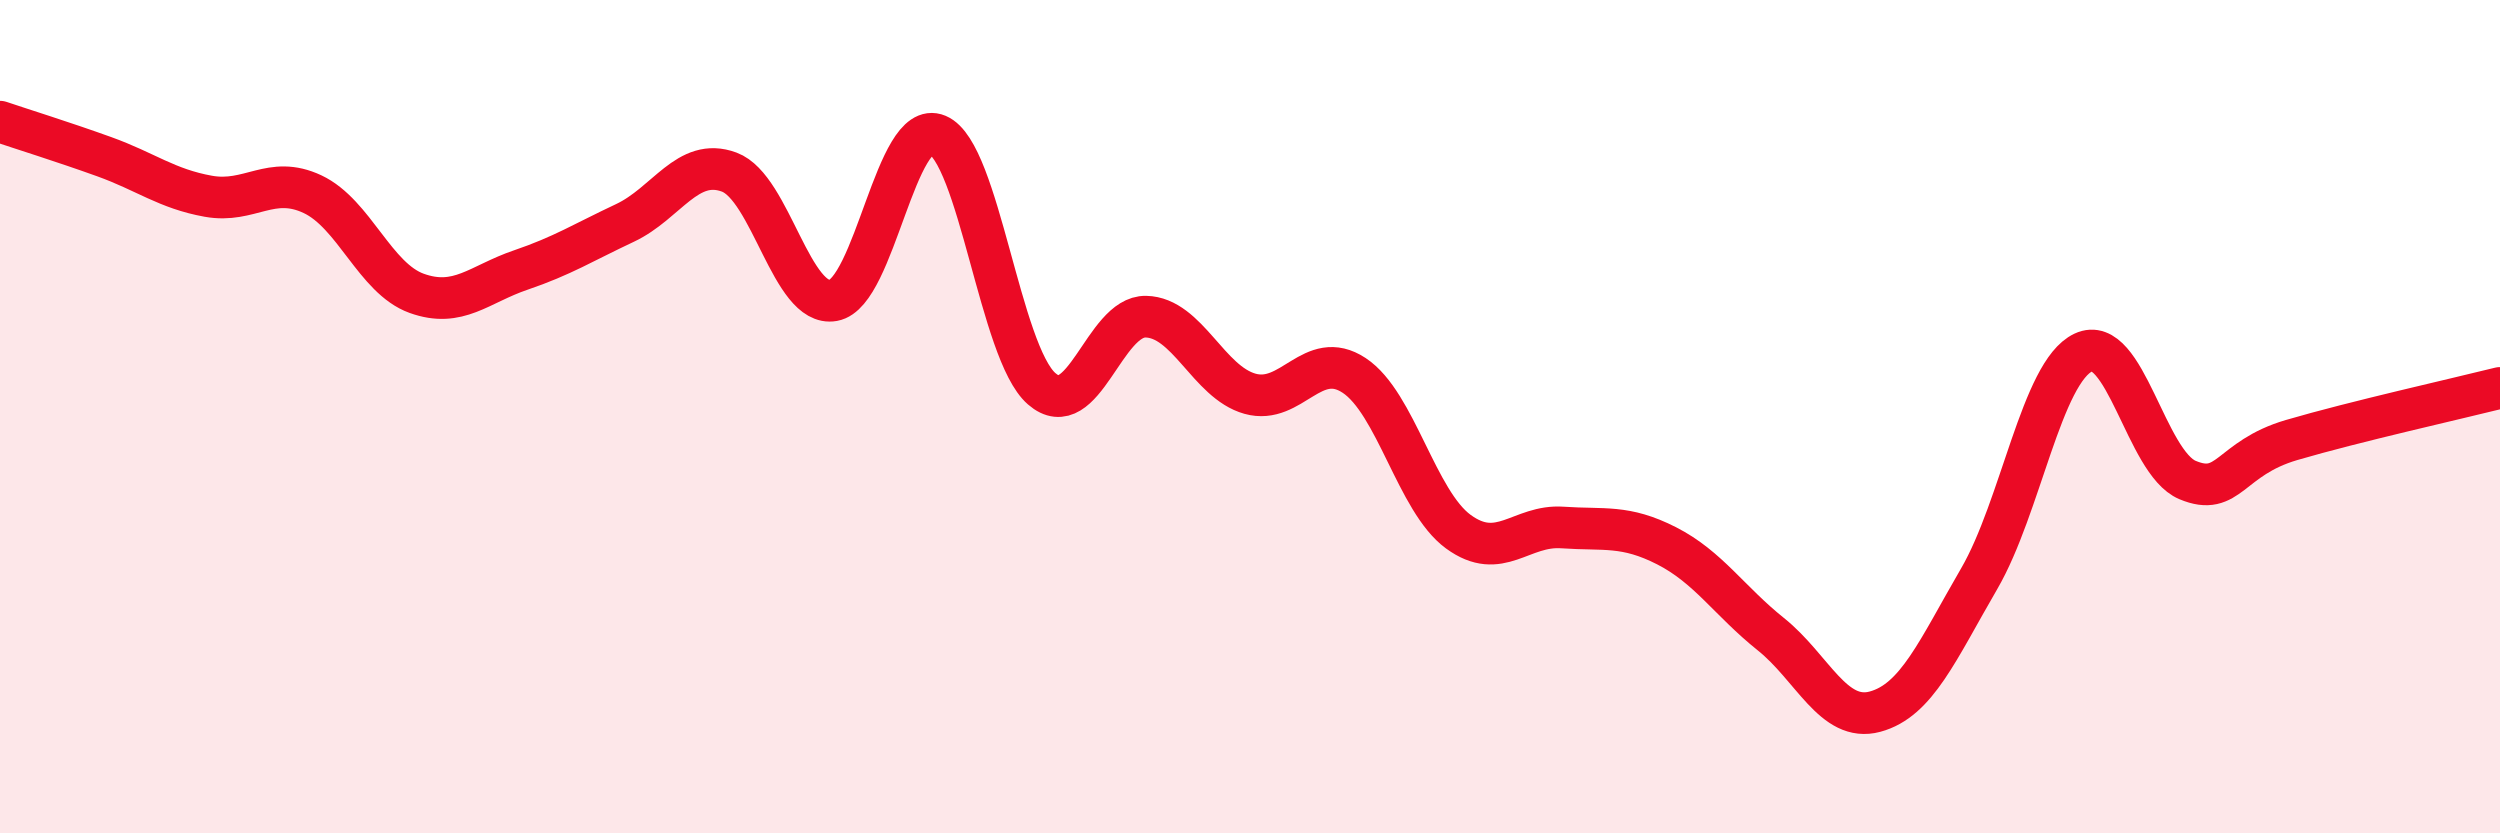
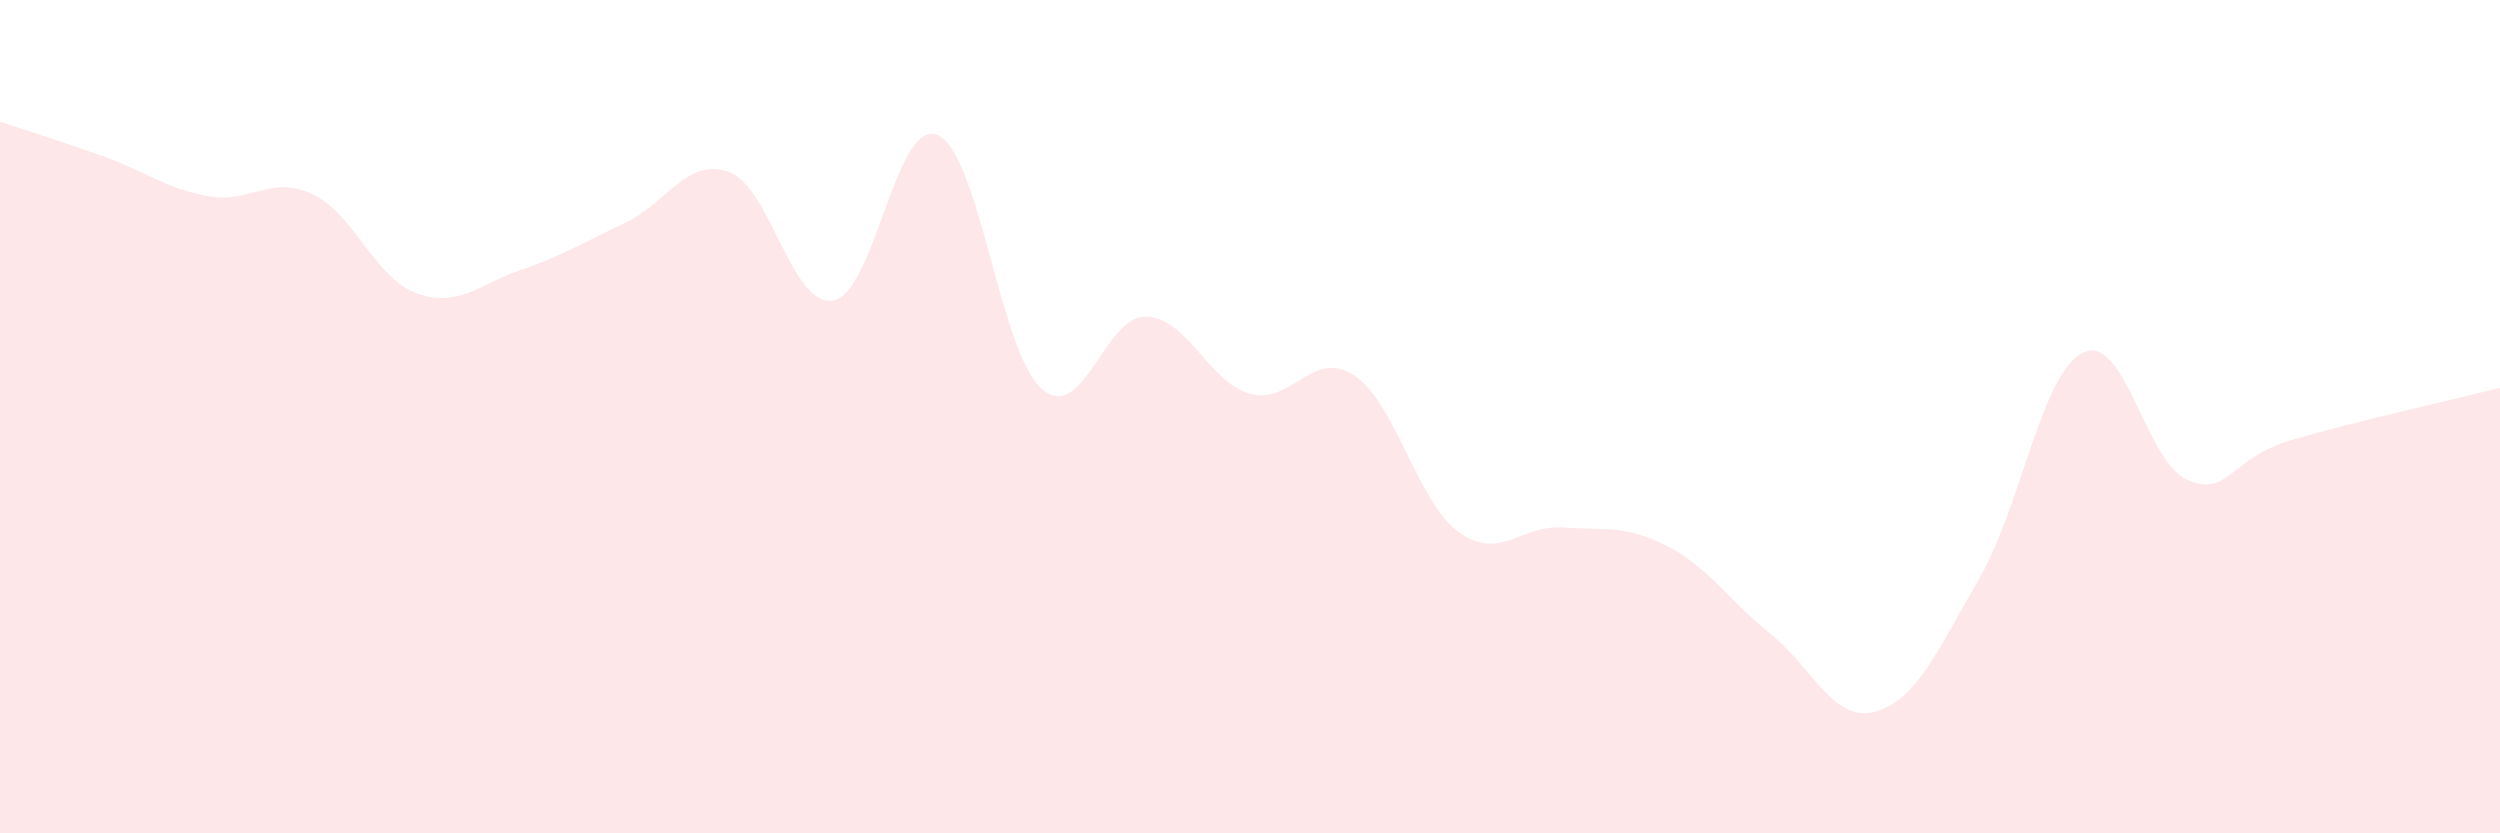
<svg xmlns="http://www.w3.org/2000/svg" width="60" height="20" viewBox="0 0 60 20">
  <path d="M 0,2.92 C 0.5,3.09 1.5,3.4 2.5,3.76 C 3.5,4.12 4,4.53 5,4.71 C 6,4.89 6.5,4.19 7.5,4.66 C 8.5,5.13 9,6.68 10,7.04 C 11,7.4 11.5,6.82 12.5,6.48 C 13.5,6.14 14,5.82 15,5.35 C 16,4.88 16.5,3.76 17.5,4.13 C 18.5,4.5 19,7.39 20,7.21 C 21,7.03 21.5,2.82 22.5,3.24 C 23.5,3.66 24,8.46 25,9.33 C 26,10.2 26.5,7.58 27.5,7.6 C 28.5,7.62 29,9.17 30,9.45 C 31,9.73 31.5,8.35 32.5,9.01 C 33.5,9.67 34,12.03 35,12.76 C 36,13.49 36.5,12.59 37.5,12.66 C 38.5,12.73 39,12.59 40,13.1 C 41,13.61 41.5,14.42 42.5,15.22 C 43.5,16.02 44,17.35 45,17.08 C 46,16.81 46.5,15.61 47.5,13.89 C 48.5,12.17 49,8.93 50,8.46 C 51,7.99 51.5,11.1 52.5,11.52 C 53.5,11.94 53.5,11 55,10.56 C 56.5,10.12 59,9.56 60,9.31L60 20L0 20Z" fill="#EB0A25" opacity="0.1" stroke-linecap="round" stroke-linejoin="round" />
-   <path d="M 0,2.92 C 0.5,3.09 1.5,3.4 2.5,3.76 C 3.5,4.12 4,4.53 5,4.71 C 6,4.89 6.5,4.19 7.5,4.66 C 8.5,5.13 9,6.68 10,7.04 C 11,7.4 11.5,6.82 12.5,6.48 C 13.5,6.14 14,5.82 15,5.35 C 16,4.88 16.5,3.76 17.5,4.13 C 18.5,4.5 19,7.39 20,7.21 C 21,7.03 21.5,2.82 22.5,3.24 C 23.5,3.66 24,8.46 25,9.33 C 26,10.2 26.5,7.58 27.5,7.6 C 28.5,7.62 29,9.17 30,9.45 C 31,9.73 31.5,8.35 32.5,9.01 C 33.5,9.67 34,12.03 35,12.76 C 36,13.49 36.5,12.59 37.5,12.66 C 38.5,12.73 39,12.59 40,13.1 C 41,13.61 41.5,14.42 42.5,15.22 C 43.5,16.02 44,17.35 45,17.08 C 46,16.81 46.5,15.61 47.5,13.89 C 48.5,12.17 49,8.93 50,8.46 C 51,7.99 51.5,11.1 52.5,11.52 C 53.5,11.94 53.5,11 55,10.56 C 56.5,10.12 59,9.56 60,9.31" stroke="#EB0A25" stroke-width="1" fill="none" stroke-linecap="round" stroke-linejoin="round" />
</svg>